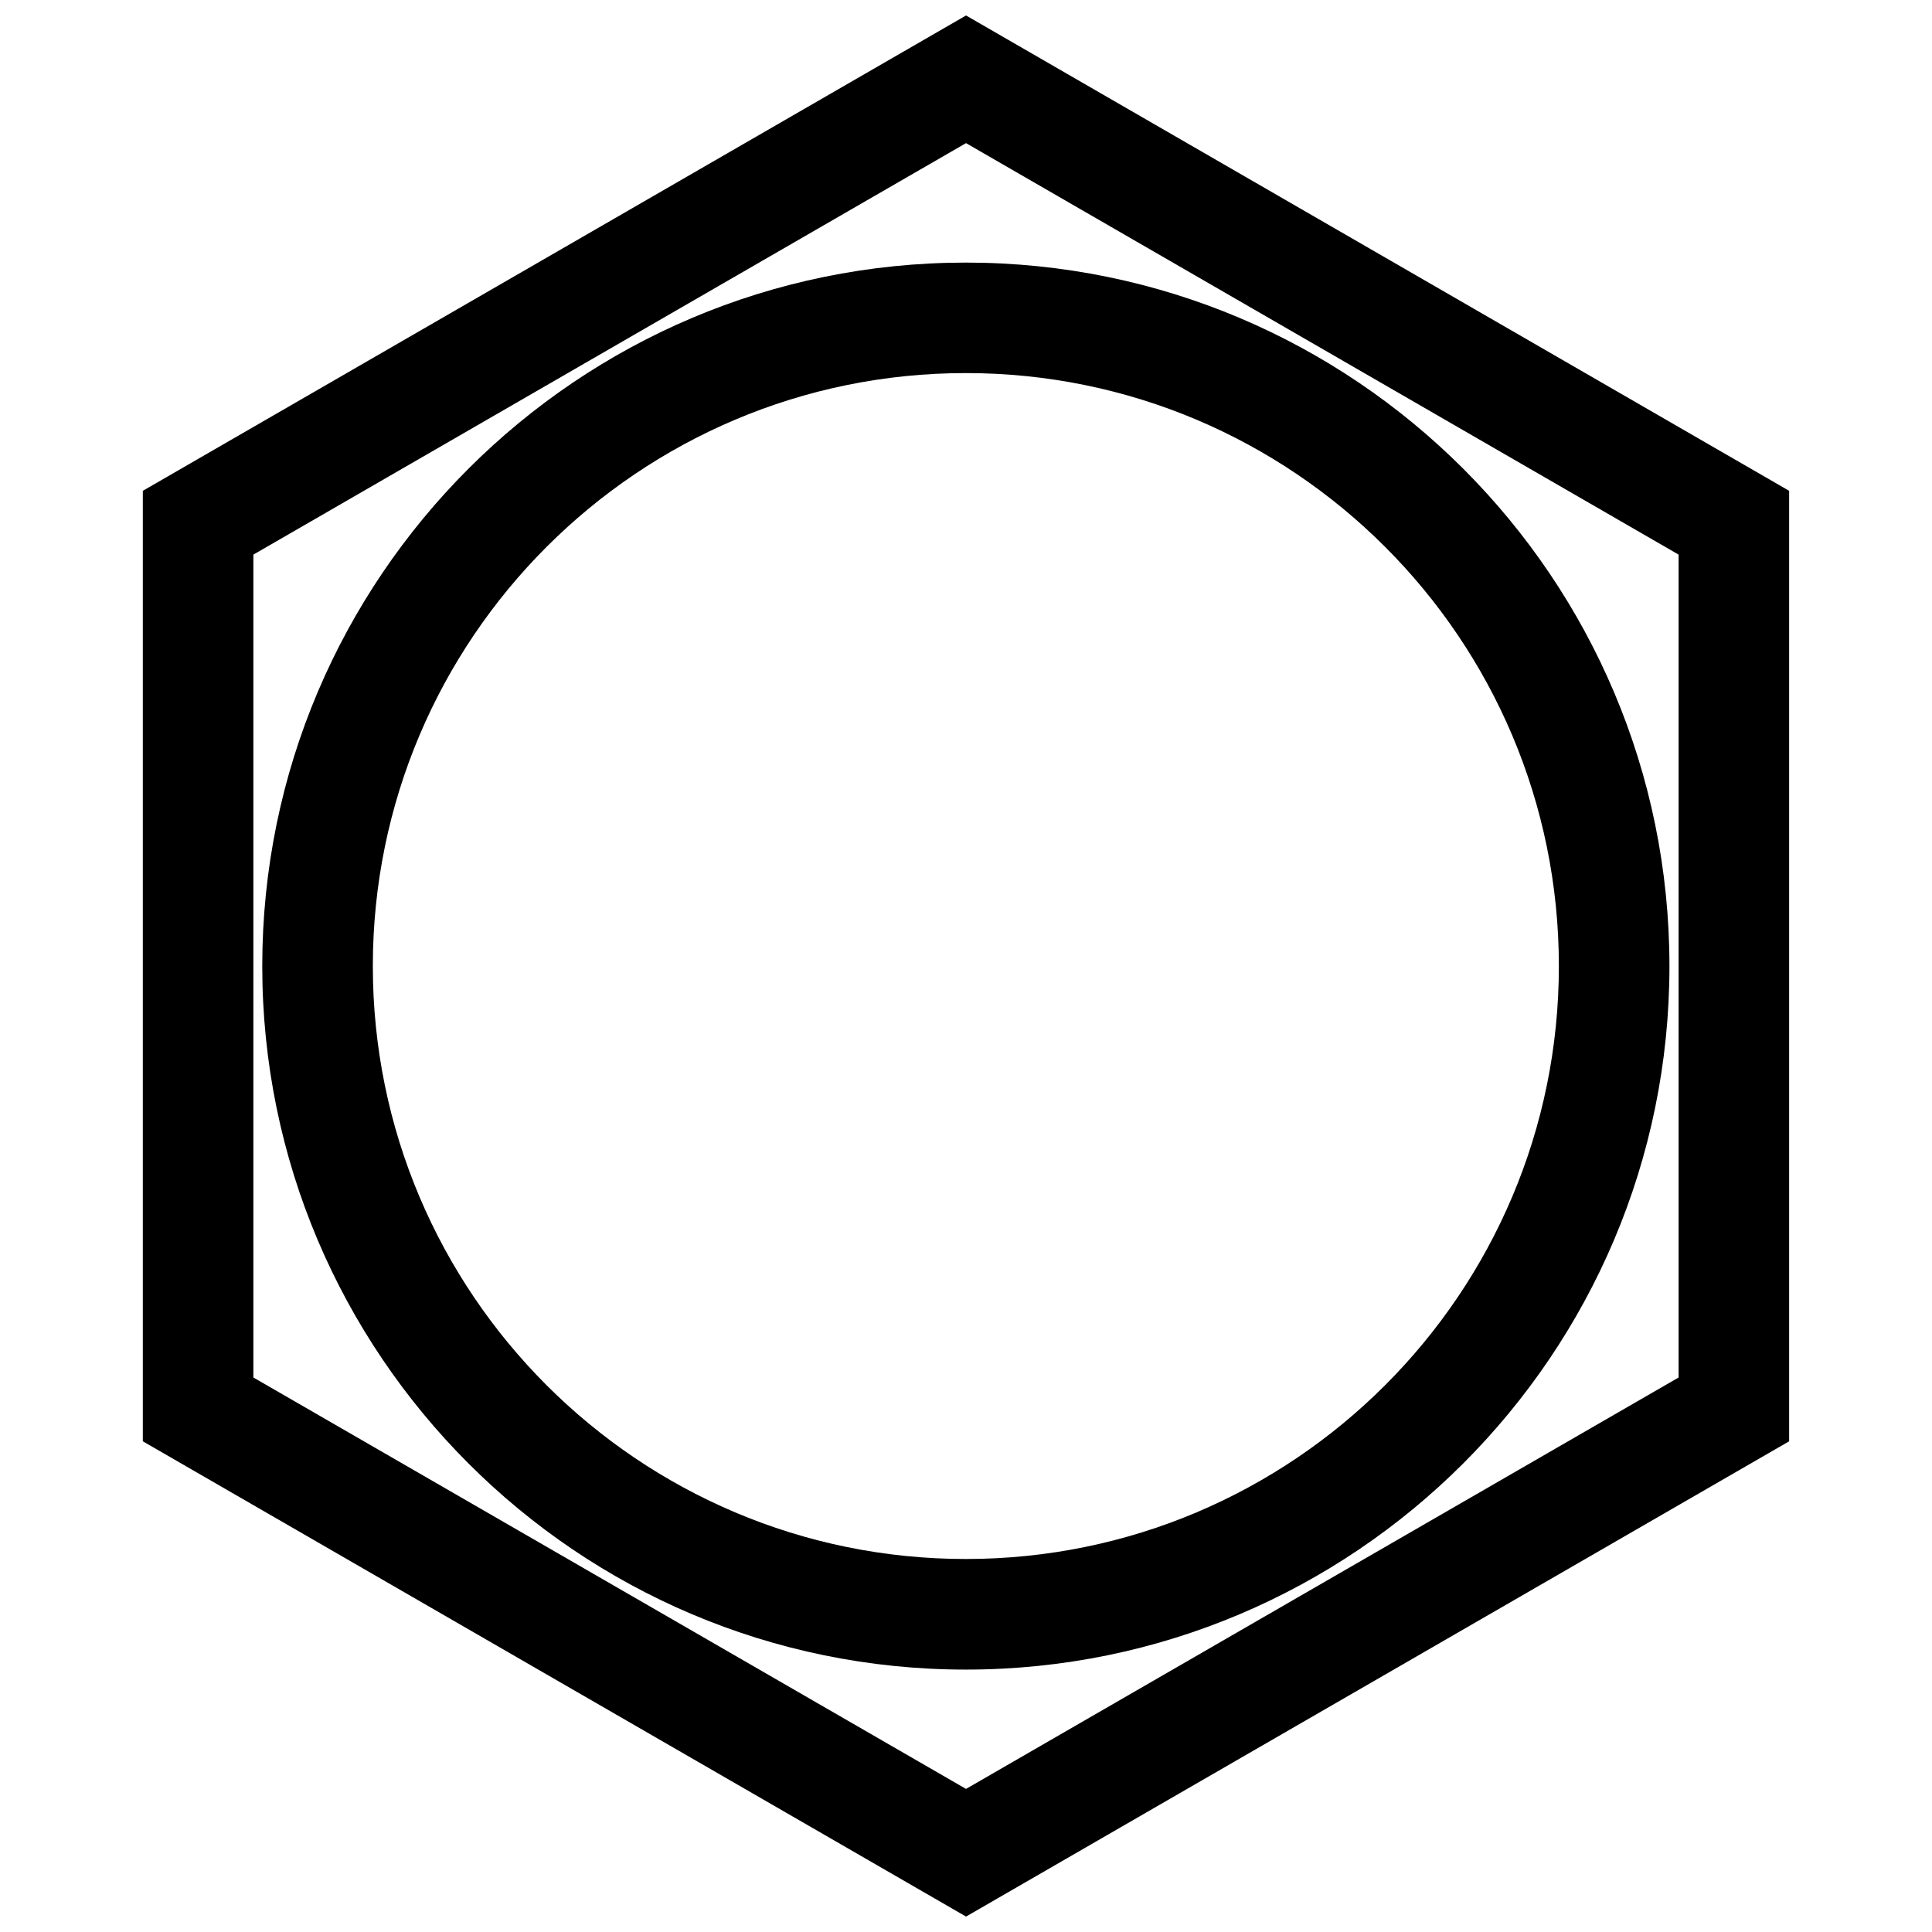
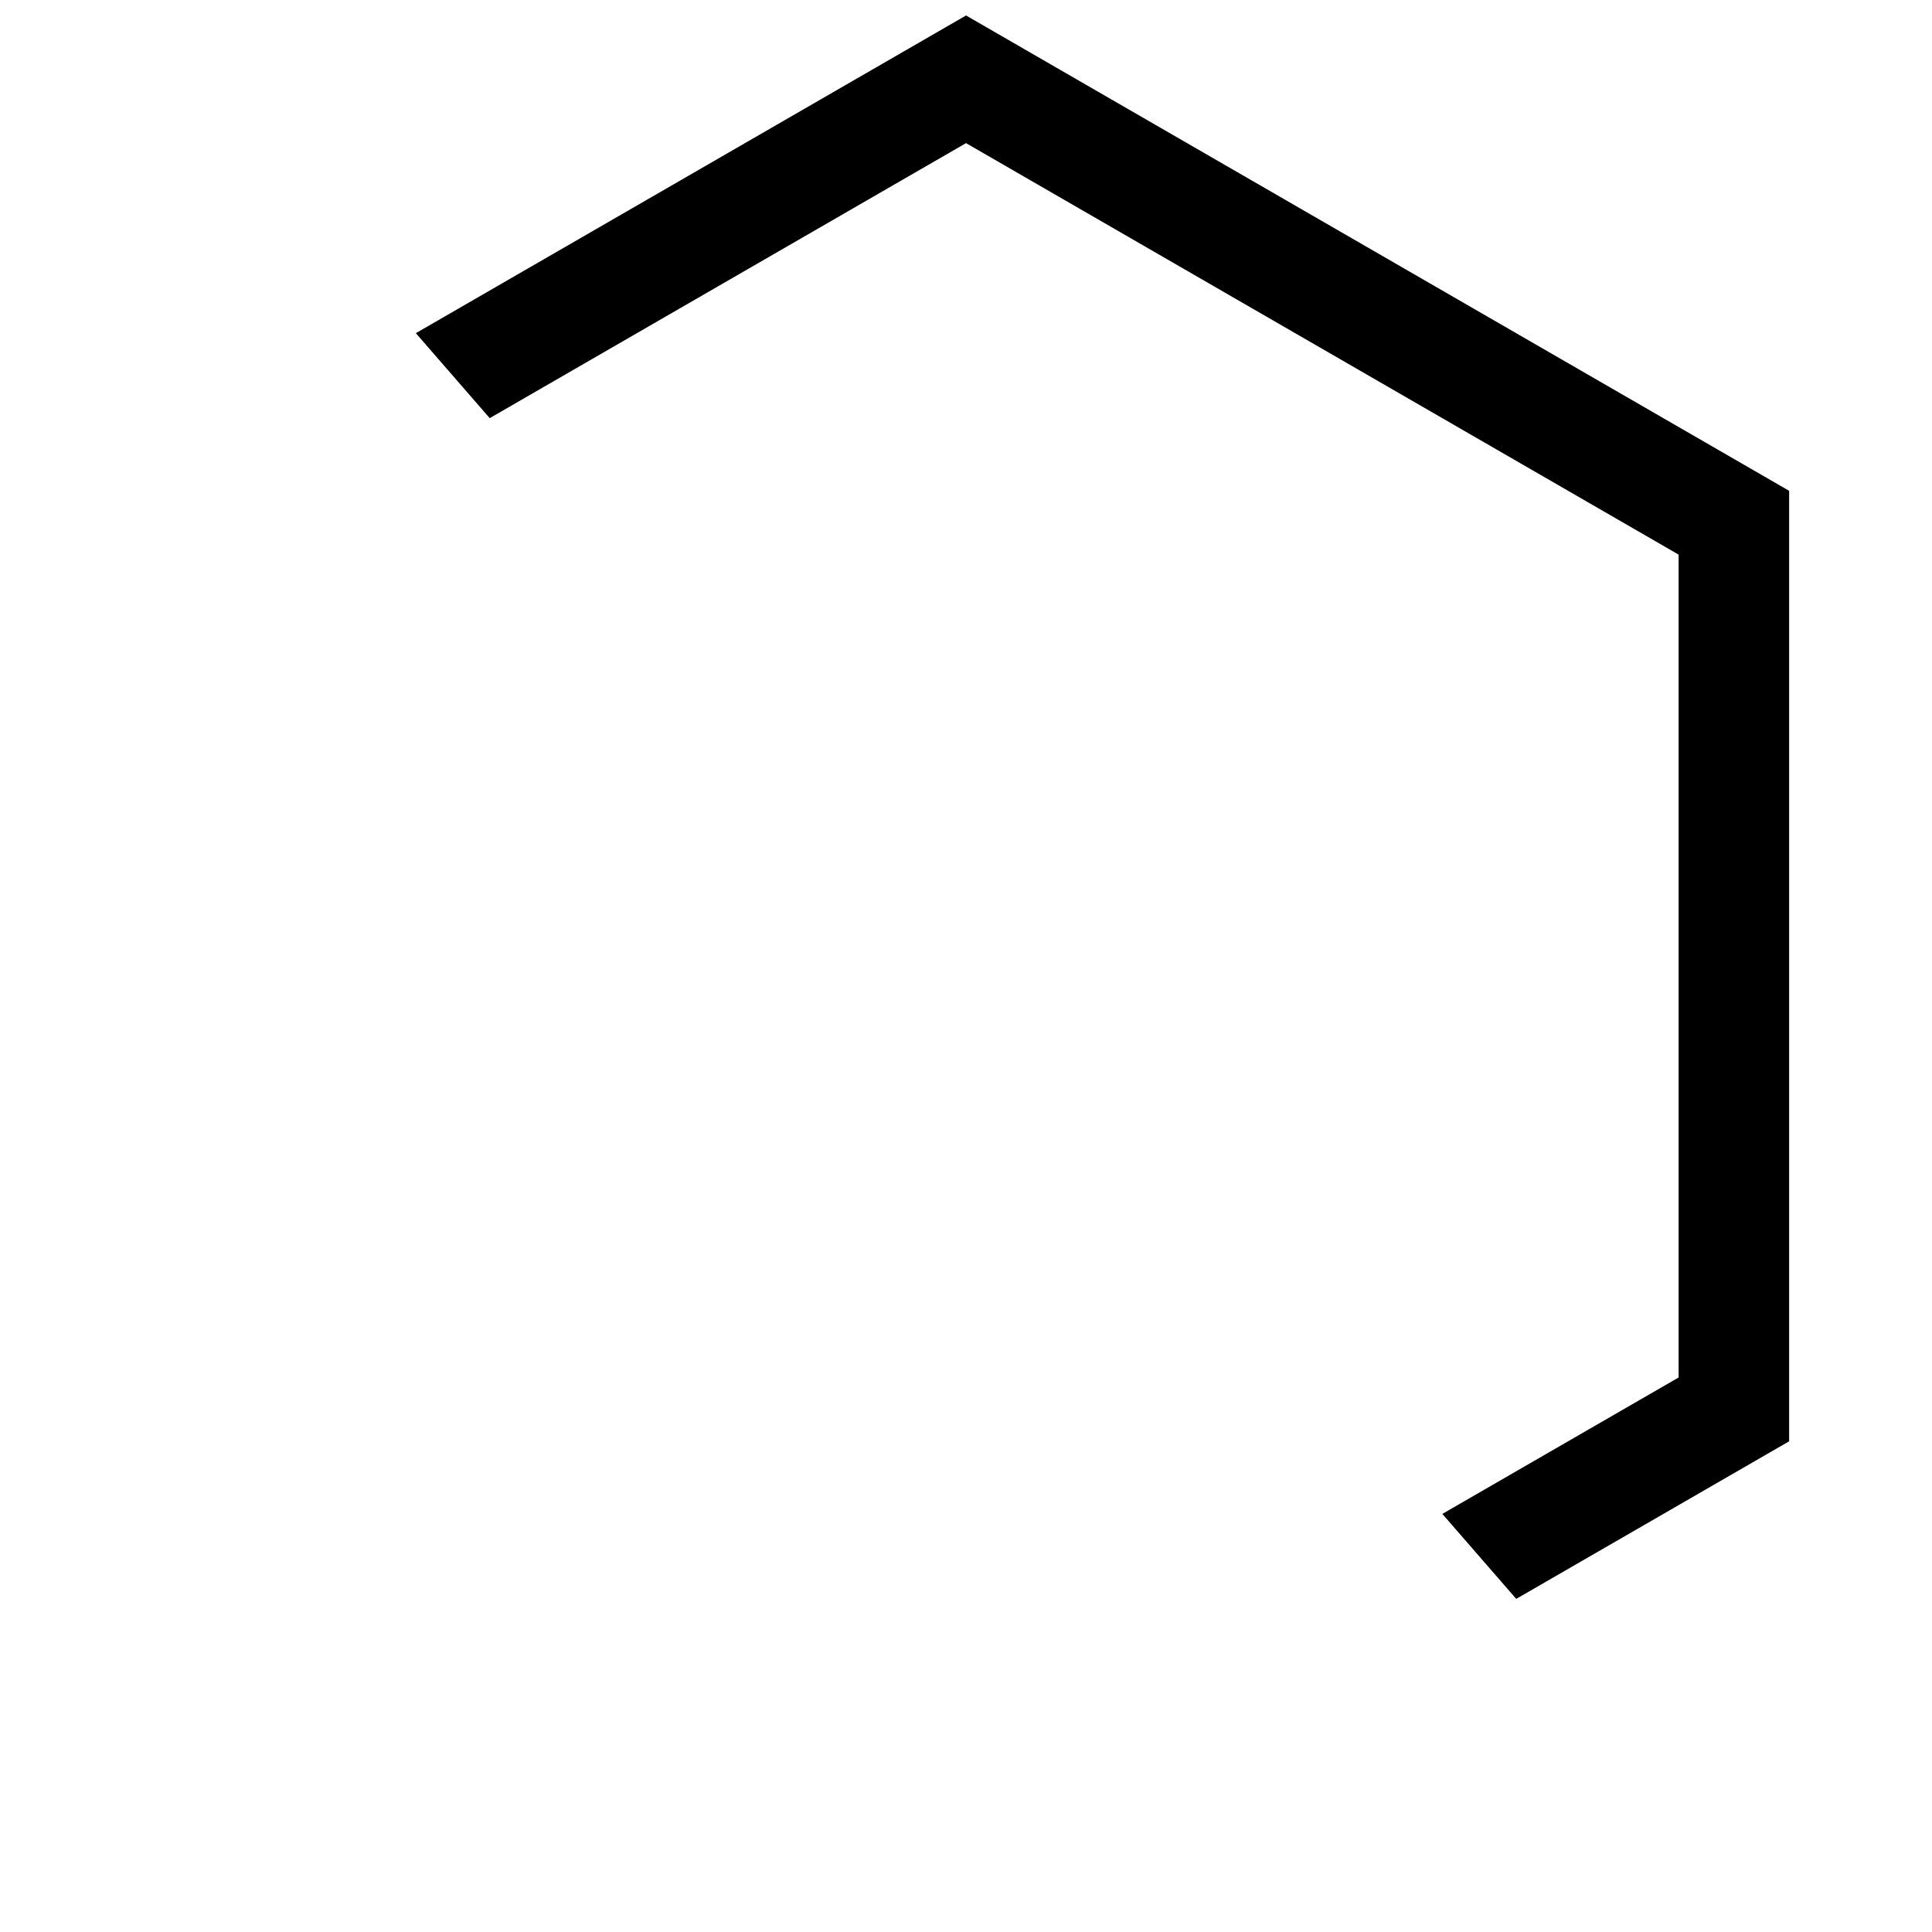
<svg xmlns="http://www.w3.org/2000/svg" width="800px" height="800px" version="1.1" viewBox="144 144 512 512">
  <defs>
    <clipPath id="a">
-       <path d="m181 148.09h438v503.81h-438z" />
+       <path d="m181 148.09h438v503.81z" />
    </clipPath>
  </defs>
-   <path d="m586.42 400.02c0-102.9-83.559-186.43-186.46-186.43-102.9 0-186.46 83.531-186.46 186.43 0 102.89 83.555 186.44 186.46 186.44 102.9 0 186.46-83.547 186.46-186.44zm-29.305 0c0 86.719-70.422 157.13-157.16 157.13-86.73 0-157.15-70.41-157.15-157.13 0-86.73 70.422-157.15 157.15-157.15 86.734 0 157.16 70.422 157.16 157.15z" fill-rule="evenodd" />
  <g clip-path="url(#a)">
    <path d="m618.14 525.96v-251.89l-218.13-125.97-218.16 125.97v251.89l218.16 125.95zm-29.293-16.91-188.84 109.03-188.86-109.03v-218.07l188.86-109.05 188.84 109.05z" fill-rule="evenodd" />
  </g>
</svg>